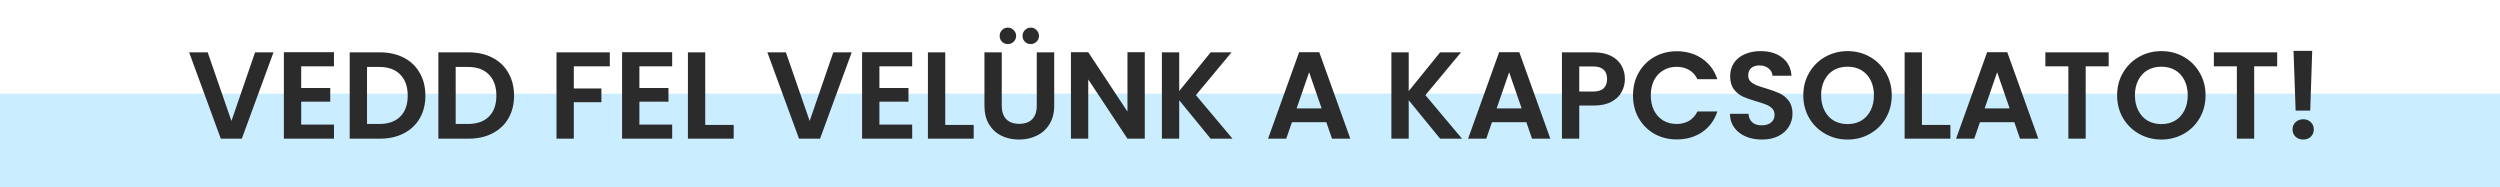
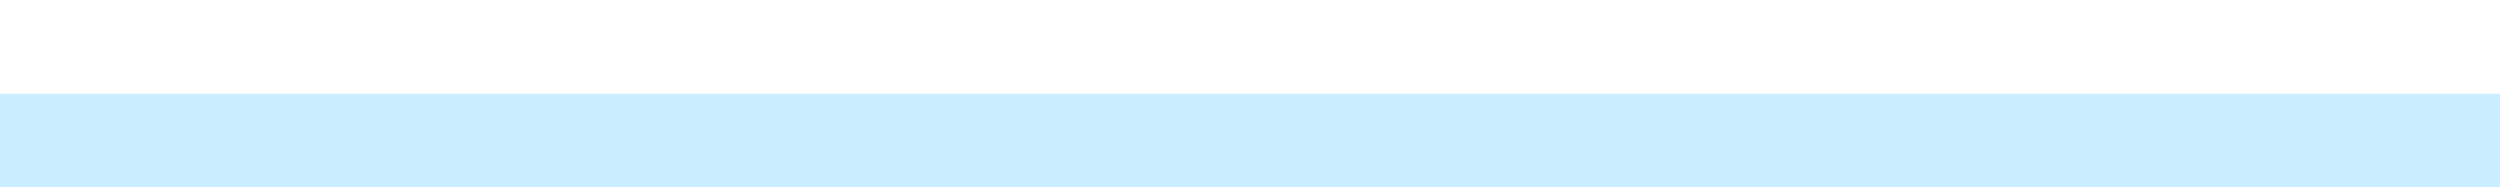
<svg xmlns="http://www.w3.org/2000/svg" width="667" height="50" viewBox="0 0 667 50" fill="none">
  <rect y="25" width="667" height="25" fill="#CAEDFF" />
-   <path d="M72.968 13.966L64.52 37H58.91L50.462 13.966H55.412L61.748 32.281L68.051 13.966H72.968ZM80.358 17.695V23.47H88.113V27.133H80.358V33.238H89.103V37H75.738V13.933H89.103V17.695H80.358ZM101.353 13.966C103.773 13.966 105.896 14.439 107.722 15.385C109.57 16.331 110.989 17.684 111.979 19.444C112.991 21.182 113.497 23.206 113.497 25.516C113.497 27.826 112.991 29.85 111.979 31.588C110.989 33.304 109.57 34.635 107.722 35.581C105.896 36.527 103.773 37 101.353 37H93.301V13.966H101.353ZM101.188 33.073C103.608 33.073 105.478 32.413 106.798 31.093C108.118 29.773 108.778 27.914 108.778 25.516C108.778 23.118 108.118 21.248 106.798 19.906C105.478 18.542 103.608 17.86 101.188 17.86H97.921V33.073H101.188ZM125.008 13.966C127.428 13.966 129.551 14.439 131.377 15.385C133.225 16.331 134.644 17.684 135.634 19.444C136.646 21.182 137.152 23.206 137.152 25.516C137.152 27.826 136.646 29.85 135.634 31.588C134.644 33.304 133.225 34.635 131.377 35.581C129.551 36.527 127.428 37 125.008 37H116.956V13.966H125.008ZM124.843 33.073C127.263 33.073 129.133 32.413 130.453 31.093C131.773 29.773 132.433 27.914 132.433 25.516C132.433 23.118 131.773 21.248 130.453 19.906C129.133 18.542 127.263 17.86 124.843 17.86H121.576V33.073H124.843ZM162.696 13.966V17.695H153.093V23.602H160.452V27.265H153.093V37H148.473V13.966H162.696ZM170.592 17.695V23.47H178.347V27.133H170.592V33.238H179.337V37H165.972V13.933H179.337V17.695H170.592ZM188.156 33.337H195.746V37H183.536V13.966H188.156V33.337ZM227.237 13.966L218.789 37H213.179L204.731 13.966H209.681L216.017 32.281L222.32 13.966H227.237ZM234.626 17.695V23.47H242.381V27.133H234.626V33.238H243.371V37H230.006V13.933H243.371V17.695H234.626ZM252.19 33.337H259.78V37H247.57V13.966H252.19V33.337ZM267.27 13.966V28.222C267.27 29.784 267.677 30.983 268.491 31.819C269.305 32.633 270.449 33.04 271.923 33.04C273.419 33.04 274.574 32.633 275.388 31.819C276.202 30.983 276.609 29.784 276.609 28.222V13.966H281.262V28.189C281.262 30.147 280.833 31.808 279.975 33.172C279.139 34.514 278.006 35.526 276.576 36.208C275.168 36.89 273.595 37.231 271.857 37.231C270.141 37.231 268.579 36.89 267.171 36.208C265.785 35.526 264.685 34.514 263.871 33.172C263.057 31.808 262.65 30.147 262.65 28.189V13.966H267.27ZM268.887 11.755C268.271 11.755 267.754 11.546 267.336 11.128C266.918 10.71 266.709 10.193 266.709 9.577C266.709 8.961 266.918 8.444 267.336 8.026C267.754 7.586 268.271 7.366 268.887 7.366C269.503 7.366 270.02 7.586 270.438 8.026C270.878 8.444 271.098 8.961 271.098 9.577C271.098 10.193 270.878 10.71 270.438 11.128C270.02 11.546 269.503 11.755 268.887 11.755ZM274.992 11.755C274.376 11.755 273.859 11.546 273.441 11.128C273.023 10.71 272.814 10.193 272.814 9.577C272.814 8.961 273.023 8.444 273.441 8.026C273.859 7.586 274.376 7.366 274.992 7.366C275.608 7.366 276.125 7.586 276.543 8.026C276.983 8.444 277.203 8.961 277.203 9.577C277.203 10.193 276.983 10.71 276.543 11.128C276.125 11.546 275.608 11.755 274.992 11.755ZM305.427 37H300.807L290.346 21.193V37H285.726V13.933H290.346L300.807 29.773V13.933H305.427V37ZM322.995 37L314.613 26.737V37H309.993V13.966H314.613V24.295L322.995 13.966H328.572L319.068 25.384L328.836 37H322.995ZM353.862 32.611H344.688L343.17 37H338.319L346.602 13.933H351.981L360.264 37H355.38L353.862 32.611ZM352.608 28.915L349.275 19.279L345.942 28.915H352.608ZM384.225 37L375.843 26.737V37H371.223V13.966H375.843V24.295L384.225 13.966H389.802L380.298 25.384L390.066 37H384.225ZM407.229 32.611H398.055L396.537 37H391.686L399.969 13.933H405.348L413.631 37H408.747L407.229 32.611ZM405.975 28.915L402.642 19.279L399.309 28.915H405.975ZM433.524 21.094C433.524 22.326 433.227 23.481 432.633 24.559C432.061 25.637 431.148 26.506 429.894 27.166C428.662 27.826 427.1 28.156 425.208 28.156H421.347V37H416.727V13.966H425.208C426.99 13.966 428.508 14.274 429.762 14.89C431.016 15.506 431.951 16.353 432.567 17.431C433.205 18.509 433.524 19.73 433.524 21.094ZM425.01 24.427C426.286 24.427 427.232 24.141 427.848 23.569C428.464 22.975 428.772 22.15 428.772 21.094C428.772 18.85 427.518 17.728 425.01 17.728H421.347V24.427H425.01ZM435.682 25.45C435.682 23.184 436.188 21.16 437.2 19.378C438.234 17.574 439.631 16.177 441.391 15.187C443.173 14.175 445.164 13.669 447.364 13.669C449.938 13.669 452.193 14.329 454.129 15.649C456.065 16.969 457.418 18.795 458.188 21.127H452.875C452.347 20.027 451.599 19.202 450.631 18.652C449.685 18.102 448.585 17.827 447.331 17.827C445.989 17.827 444.79 18.146 443.734 18.784C442.7 19.4 441.886 20.28 441.292 21.424C440.72 22.568 440.434 23.91 440.434 25.45C440.434 26.968 440.72 28.31 441.292 29.476C441.886 30.62 442.7 31.511 443.734 32.149C444.79 32.765 445.989 33.073 447.331 33.073C448.585 33.073 449.685 32.798 450.631 32.248C451.599 31.676 452.347 30.84 452.875 29.74H458.188C457.418 32.094 456.065 33.931 454.129 35.251C452.215 36.549 449.96 37.198 447.364 37.198C445.164 37.198 443.173 36.703 441.391 35.713C439.631 34.701 438.234 33.304 437.2 31.522C436.188 29.74 435.682 27.716 435.682 25.45ZM470.087 37.231C468.481 37.231 467.029 36.956 465.731 36.406C464.455 35.856 463.443 35.064 462.695 34.03C461.947 32.996 461.562 31.775 461.54 30.367H466.49C466.556 31.313 466.886 32.061 467.48 32.611C468.096 33.161 468.932 33.436 469.988 33.436C471.066 33.436 471.913 33.183 472.529 32.677C473.145 32.149 473.453 31.467 473.453 30.631C473.453 29.949 473.244 29.388 472.826 28.948C472.408 28.508 471.88 28.167 471.242 27.925C470.626 27.661 469.768 27.375 468.668 27.067C467.172 26.627 465.951 26.198 465.005 25.78C464.081 25.34 463.278 24.691 462.596 23.833C461.936 22.953 461.606 21.787 461.606 20.335C461.606 18.971 461.947 17.783 462.629 16.771C463.311 15.759 464.268 14.989 465.5 14.461C466.732 13.911 468.14 13.636 469.724 13.636C472.1 13.636 474.025 14.219 475.499 15.385C476.995 16.529 477.82 18.135 477.974 20.203H472.892C472.848 19.411 472.507 18.762 471.869 18.256C471.253 17.728 470.428 17.464 469.394 17.464C468.492 17.464 467.766 17.695 467.216 18.157C466.688 18.619 466.424 19.29 466.424 20.17C466.424 20.786 466.622 21.303 467.018 21.721C467.436 22.117 467.942 22.447 468.536 22.711C469.152 22.953 470.01 23.239 471.11 23.569C472.606 24.009 473.827 24.449 474.773 24.889C475.719 25.329 476.533 25.989 477.215 26.869C477.897 27.749 478.238 28.904 478.238 30.334C478.238 31.566 477.919 32.71 477.281 33.766C476.643 34.822 475.708 35.669 474.476 36.307C473.244 36.923 471.781 37.231 470.087 37.231ZM492.936 37.231C490.78 37.231 488.8 36.725 486.996 35.713C485.192 34.701 483.762 33.304 482.706 31.522C481.65 29.718 481.122 27.683 481.122 25.417C481.122 23.173 481.65 21.16 482.706 19.378C483.762 17.574 485.192 16.166 486.996 15.154C488.8 14.142 490.78 13.636 492.936 13.636C495.114 13.636 497.094 14.142 498.876 15.154C500.68 16.166 502.099 17.574 503.133 19.378C504.189 21.16 504.717 23.173 504.717 25.417C504.717 27.683 504.189 29.718 503.133 31.522C502.099 33.304 500.68 34.701 498.876 35.713C497.072 36.725 495.092 37.231 492.936 37.231ZM492.936 33.106C494.322 33.106 495.543 32.798 496.599 32.182C497.655 31.544 498.48 30.642 499.074 29.476C499.668 28.31 499.965 26.957 499.965 25.417C499.965 23.877 499.668 22.535 499.074 21.391C498.48 20.225 497.655 19.334 496.599 18.718C495.543 18.102 494.322 17.794 492.936 17.794C491.55 17.794 490.318 18.102 489.24 18.718C488.184 19.334 487.359 20.225 486.765 21.391C486.171 22.535 485.874 23.877 485.874 25.417C485.874 26.957 486.171 28.31 486.765 29.476C487.359 30.642 488.184 31.544 489.24 32.182C490.318 32.798 491.55 33.106 492.936 33.106ZM512.774 33.337H520.364V37H508.154V13.966H512.774V33.337ZM537.424 32.611H528.25L526.732 37H521.881L530.164 13.933H535.543L543.826 37H538.942L537.424 32.611ZM536.17 28.915L532.837 19.279L529.504 28.915H536.17ZM562.598 13.966V17.695H556.46V37H551.84V17.695H545.702V13.966H562.598ZM576.66 37.231C574.504 37.231 572.524 36.725 570.72 35.713C568.916 34.701 567.486 33.304 566.43 31.522C565.374 29.718 564.846 27.683 564.846 25.417C564.846 23.173 565.374 21.16 566.43 19.378C567.486 17.574 568.916 16.166 570.72 15.154C572.524 14.142 574.504 13.636 576.66 13.636C578.838 13.636 580.818 14.142 582.6 15.154C584.404 16.166 585.823 17.574 586.857 19.378C587.913 21.16 588.441 23.173 588.441 25.417C588.441 27.683 587.913 29.718 586.857 31.522C585.823 33.304 584.404 34.701 582.6 35.713C580.796 36.725 578.816 37.231 576.66 37.231ZM576.66 33.106C578.046 33.106 579.267 32.798 580.323 32.182C581.379 31.544 582.204 30.642 582.798 29.476C583.392 28.31 583.689 26.957 583.689 25.417C583.689 23.877 583.392 22.535 582.798 21.391C582.204 20.225 581.379 19.334 580.323 18.718C579.267 18.102 578.046 17.794 576.66 17.794C575.274 17.794 574.042 18.102 572.964 18.718C571.908 19.334 571.083 20.225 570.489 21.391C569.895 22.535 569.598 23.877 569.598 25.417C569.598 26.957 569.895 28.31 570.489 29.476C571.083 30.642 571.908 31.544 572.964 32.182C574.042 32.798 575.274 33.106 576.66 33.106ZM607.554 13.966V17.695H601.416V37H596.796V17.695H590.658V13.966H607.554ZM616.897 13.57L616.369 29.509H612.475L611.914 13.57H616.897ZM614.521 37.231C613.685 37.231 612.992 36.978 612.442 36.472C611.914 35.944 611.65 35.295 611.65 34.525C611.65 33.755 611.914 33.117 612.442 32.611C612.992 32.083 613.685 31.819 614.521 31.819C615.335 31.819 616.006 32.083 616.534 32.611C617.062 33.117 617.326 33.755 617.326 34.525C617.326 35.295 617.062 35.944 616.534 36.472C616.006 36.978 615.335 37.231 614.521 37.231Z" fill="#2B2B2B" />
</svg>